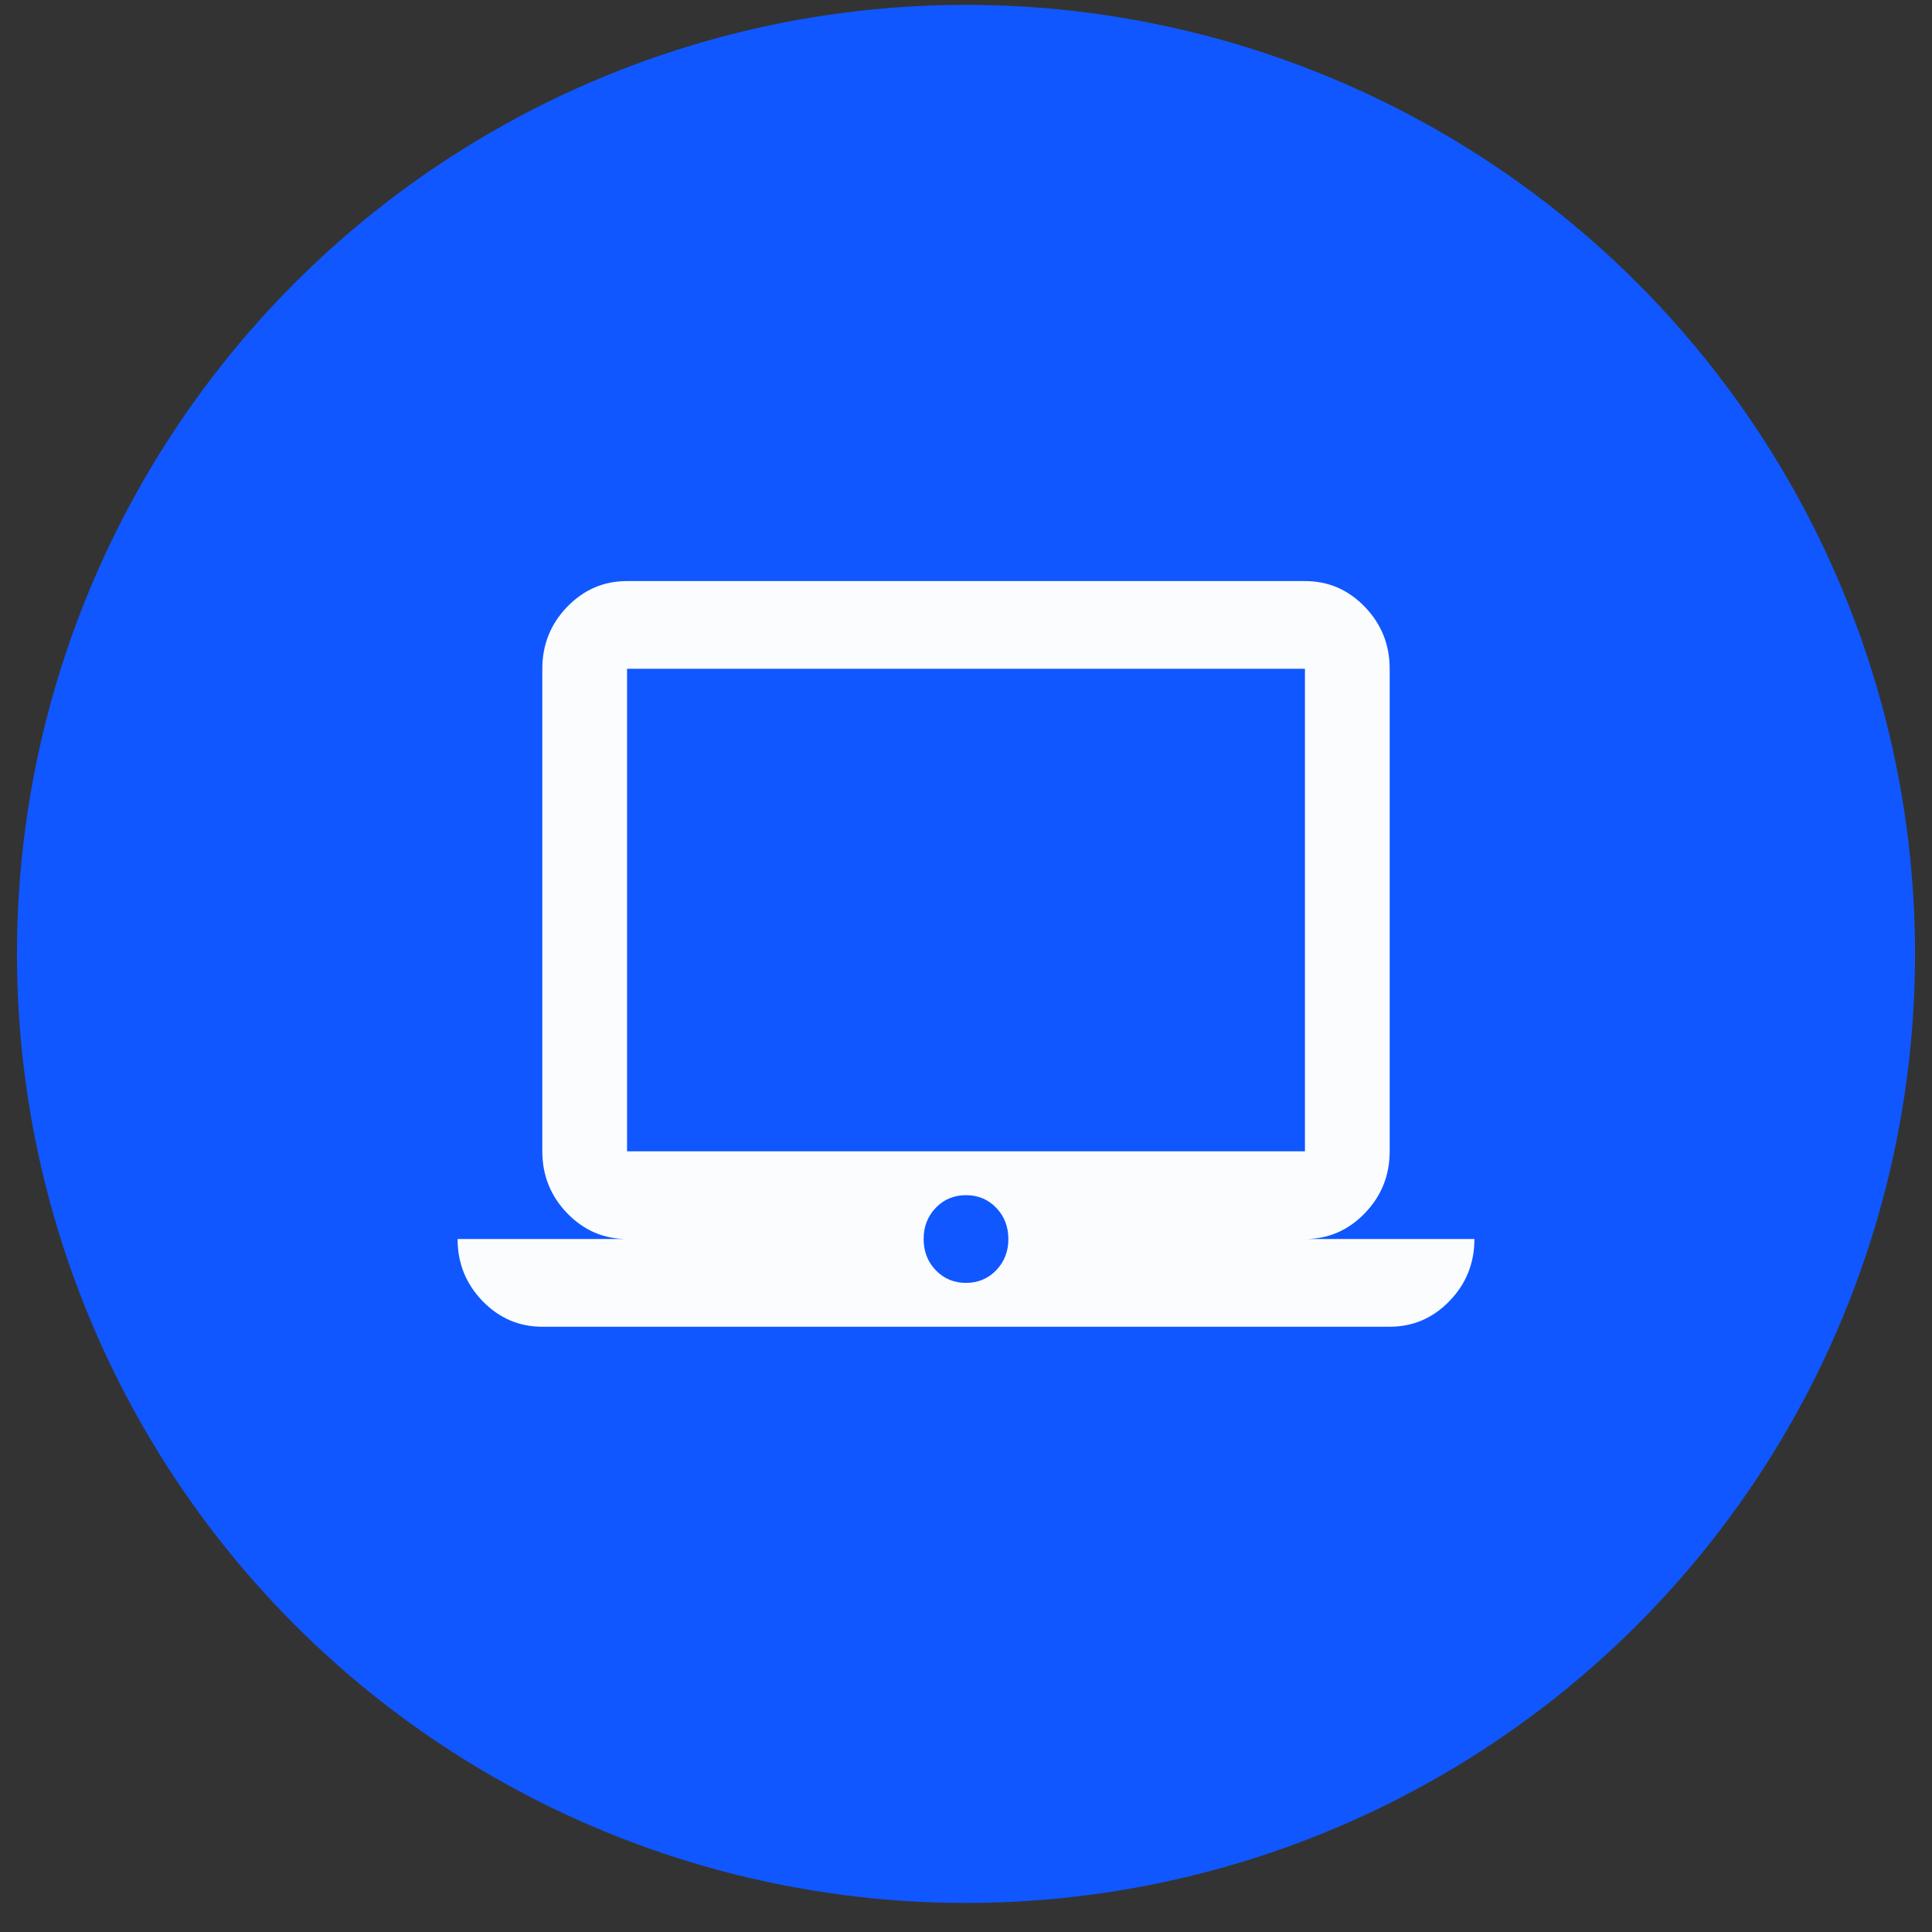
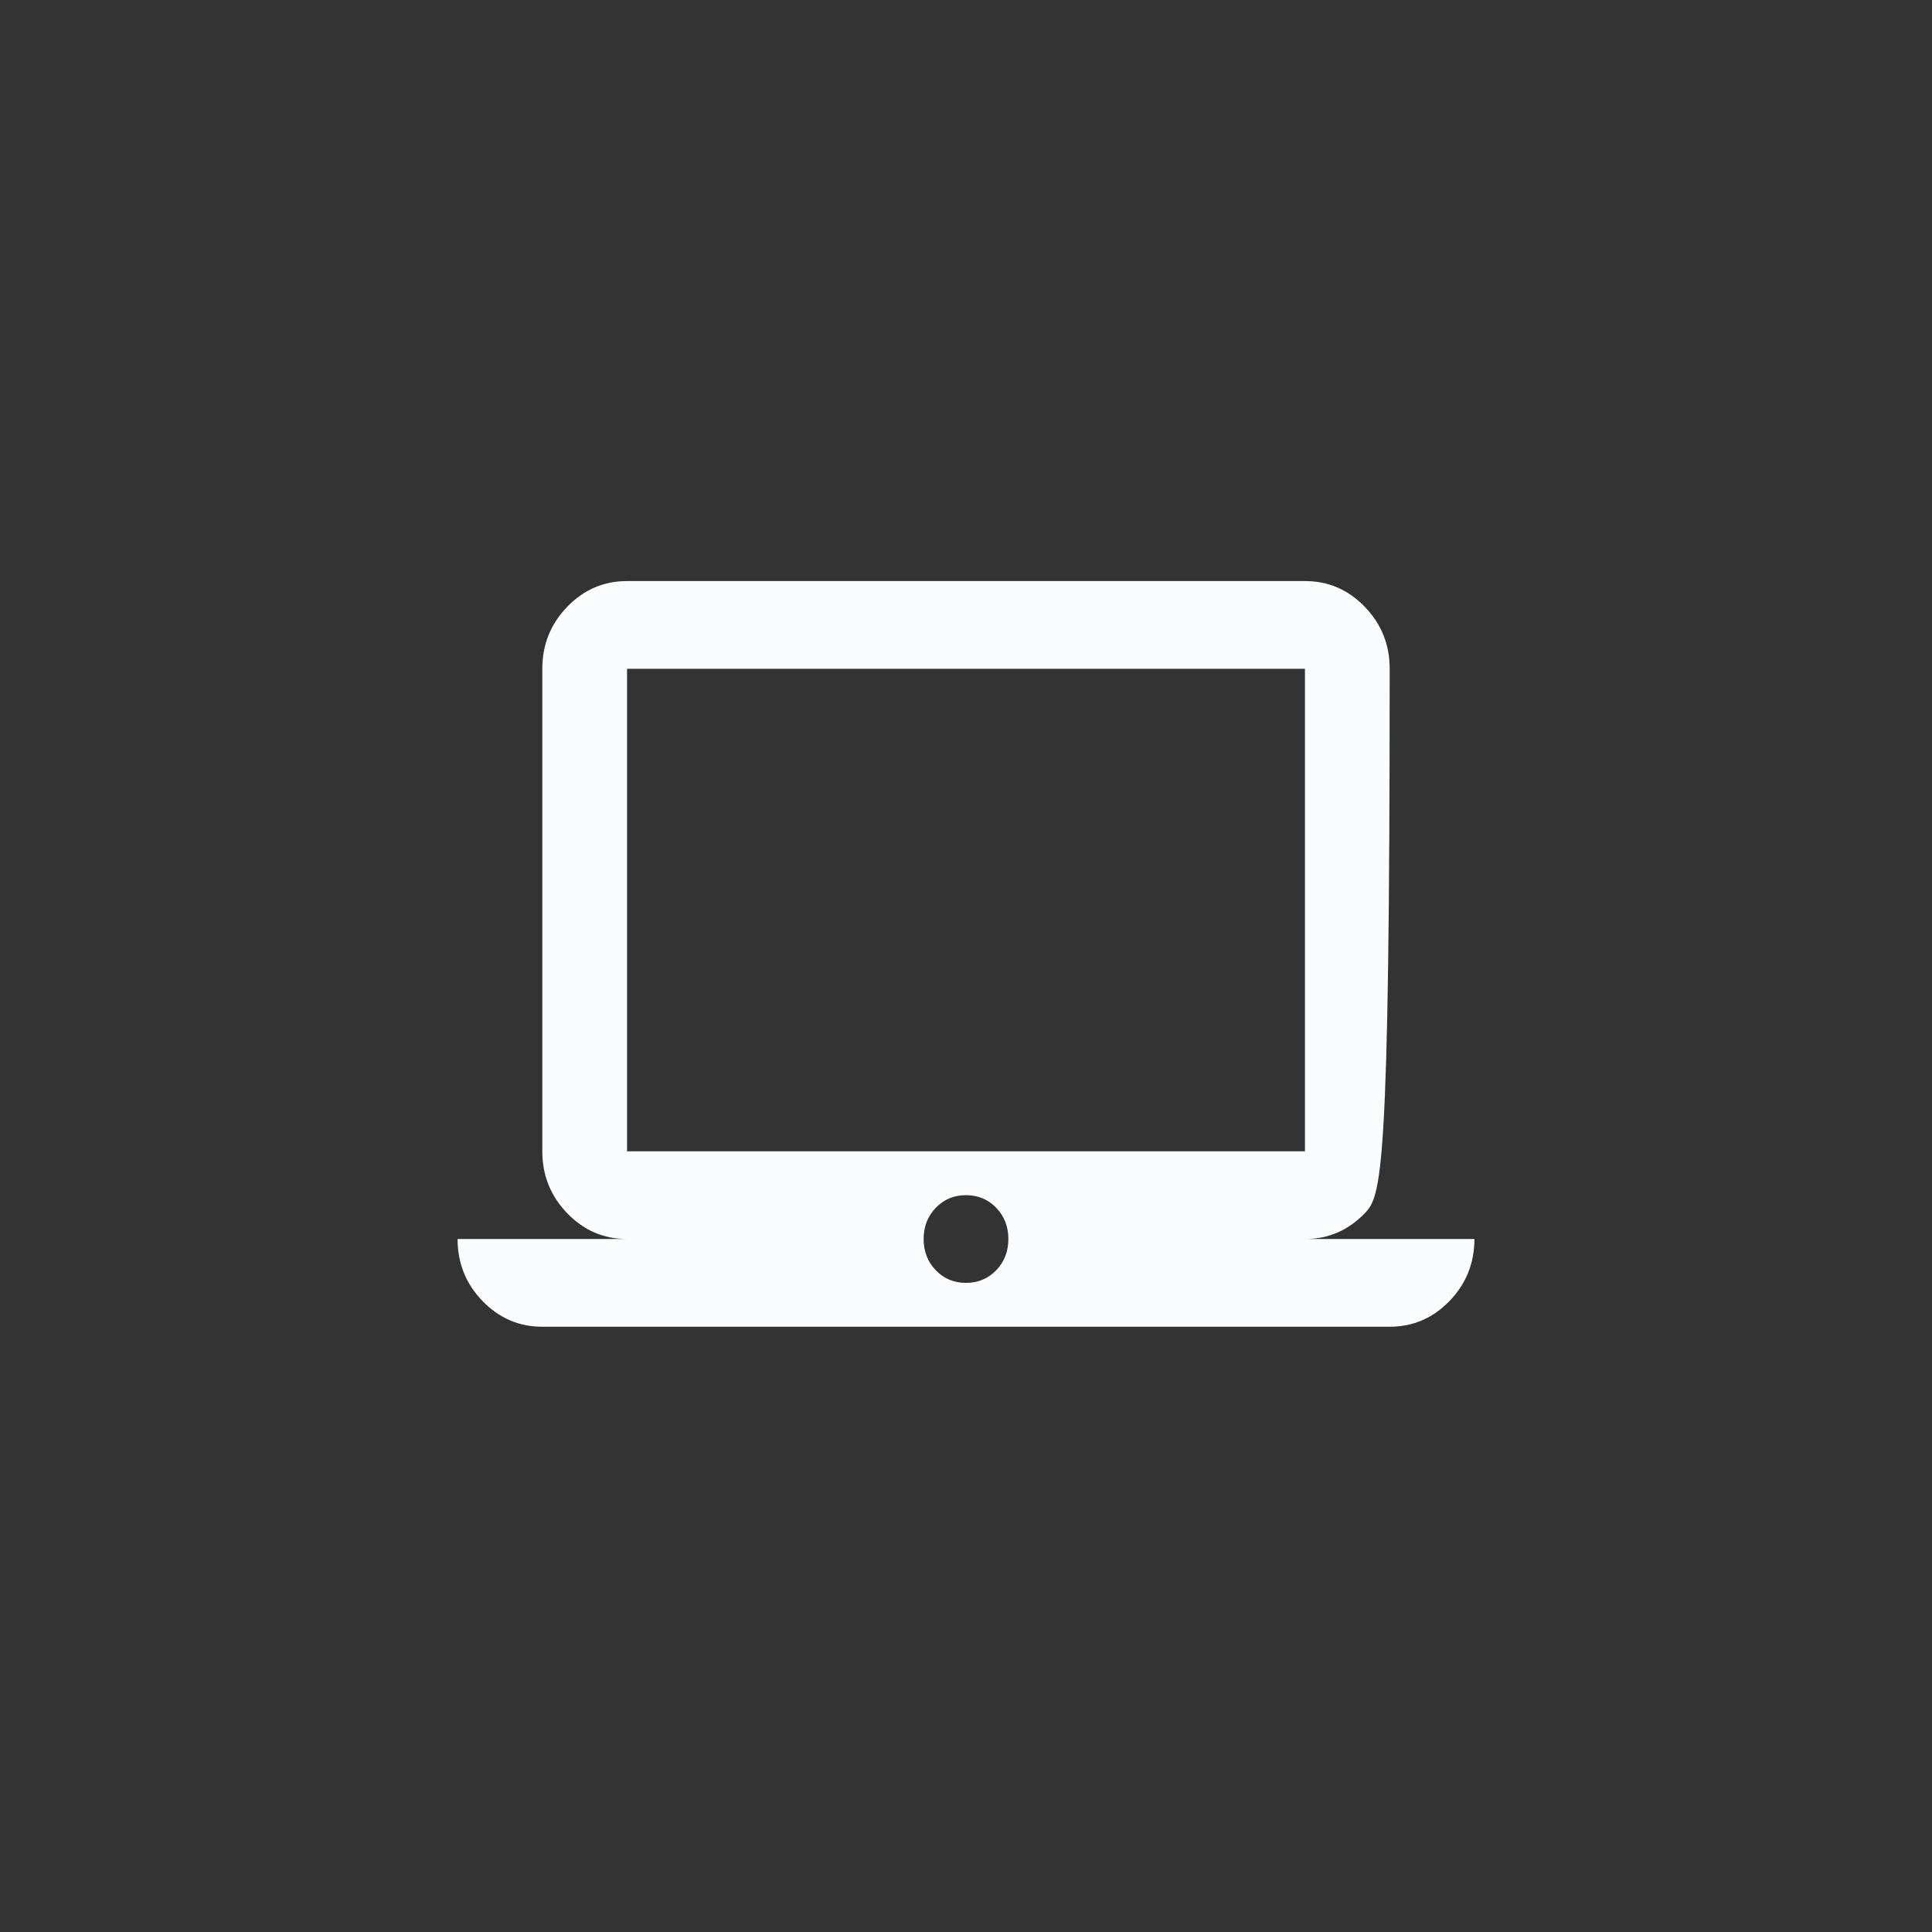
<svg xmlns="http://www.w3.org/2000/svg" width="57" height="57" viewBox="0 0 57 57" fill="none">
  <rect x="0" y="0" width="57" height="57" fill="#333333" stroke="none" />
-   <circle cx="28.5" cy="28.143" r="28" fill="#1057FF" />
-   <path d="M16 39.143C15.312 39.143 14.724 38.889 14.234 38.383C13.745 37.876 13.5 37.267 13.5 36.555H18.5C17.812 36.555 17.224 36.301 16.734 35.794C16.245 35.288 16 34.678 16 33.967V19.731C16 19.019 16.245 18.41 16.734 17.903C17.224 17.396 17.812 17.143 18.5 17.143H38.5C39.188 17.143 39.776 17.396 40.266 17.903C40.755 18.41 41 19.019 41 19.731V33.967C41 34.678 40.755 35.288 40.266 35.794C39.776 36.301 39.188 36.555 38.5 36.555H43.5C43.5 37.267 43.255 37.876 42.766 38.383C42.276 38.889 41.688 39.143 41 39.143H16ZM28.5 37.849C28.854 37.849 29.151 37.725 29.391 37.477C29.63 37.229 29.75 36.921 29.75 36.555C29.75 36.188 29.63 35.881 29.391 35.633C29.151 35.385 28.854 35.261 28.5 35.261C28.146 35.261 27.849 35.385 27.609 35.633C27.37 35.881 27.25 36.188 27.25 36.555C27.25 36.921 27.37 37.229 27.609 37.477C27.849 37.725 28.146 37.849 28.5 37.849ZM18.5 33.967H38.5V19.731H18.5V33.967Z" fill="#FAFCFE" />
+   <path d="M16 39.143C15.312 39.143 14.724 38.889 14.234 38.383C13.745 37.876 13.5 37.267 13.5 36.555H18.5C17.812 36.555 17.224 36.301 16.734 35.794C16.245 35.288 16 34.678 16 33.967V19.731C16 19.019 16.245 18.41 16.734 17.903C17.224 17.396 17.812 17.143 18.5 17.143H38.5C39.188 17.143 39.776 17.396 40.266 17.903C40.755 18.41 41 19.019 41 19.731C41 34.678 40.755 35.288 40.266 35.794C39.776 36.301 39.188 36.555 38.5 36.555H43.5C43.5 37.267 43.255 37.876 42.766 38.383C42.276 38.889 41.688 39.143 41 39.143H16ZM28.5 37.849C28.854 37.849 29.151 37.725 29.391 37.477C29.63 37.229 29.75 36.921 29.75 36.555C29.75 36.188 29.63 35.881 29.391 35.633C29.151 35.385 28.854 35.261 28.5 35.261C28.146 35.261 27.849 35.385 27.609 35.633C27.37 35.881 27.25 36.188 27.25 36.555C27.25 36.921 27.37 37.229 27.609 37.477C27.849 37.725 28.146 37.849 28.5 37.849ZM18.5 33.967H38.5V19.731H18.5V33.967Z" fill="#FAFCFE" />
</svg>